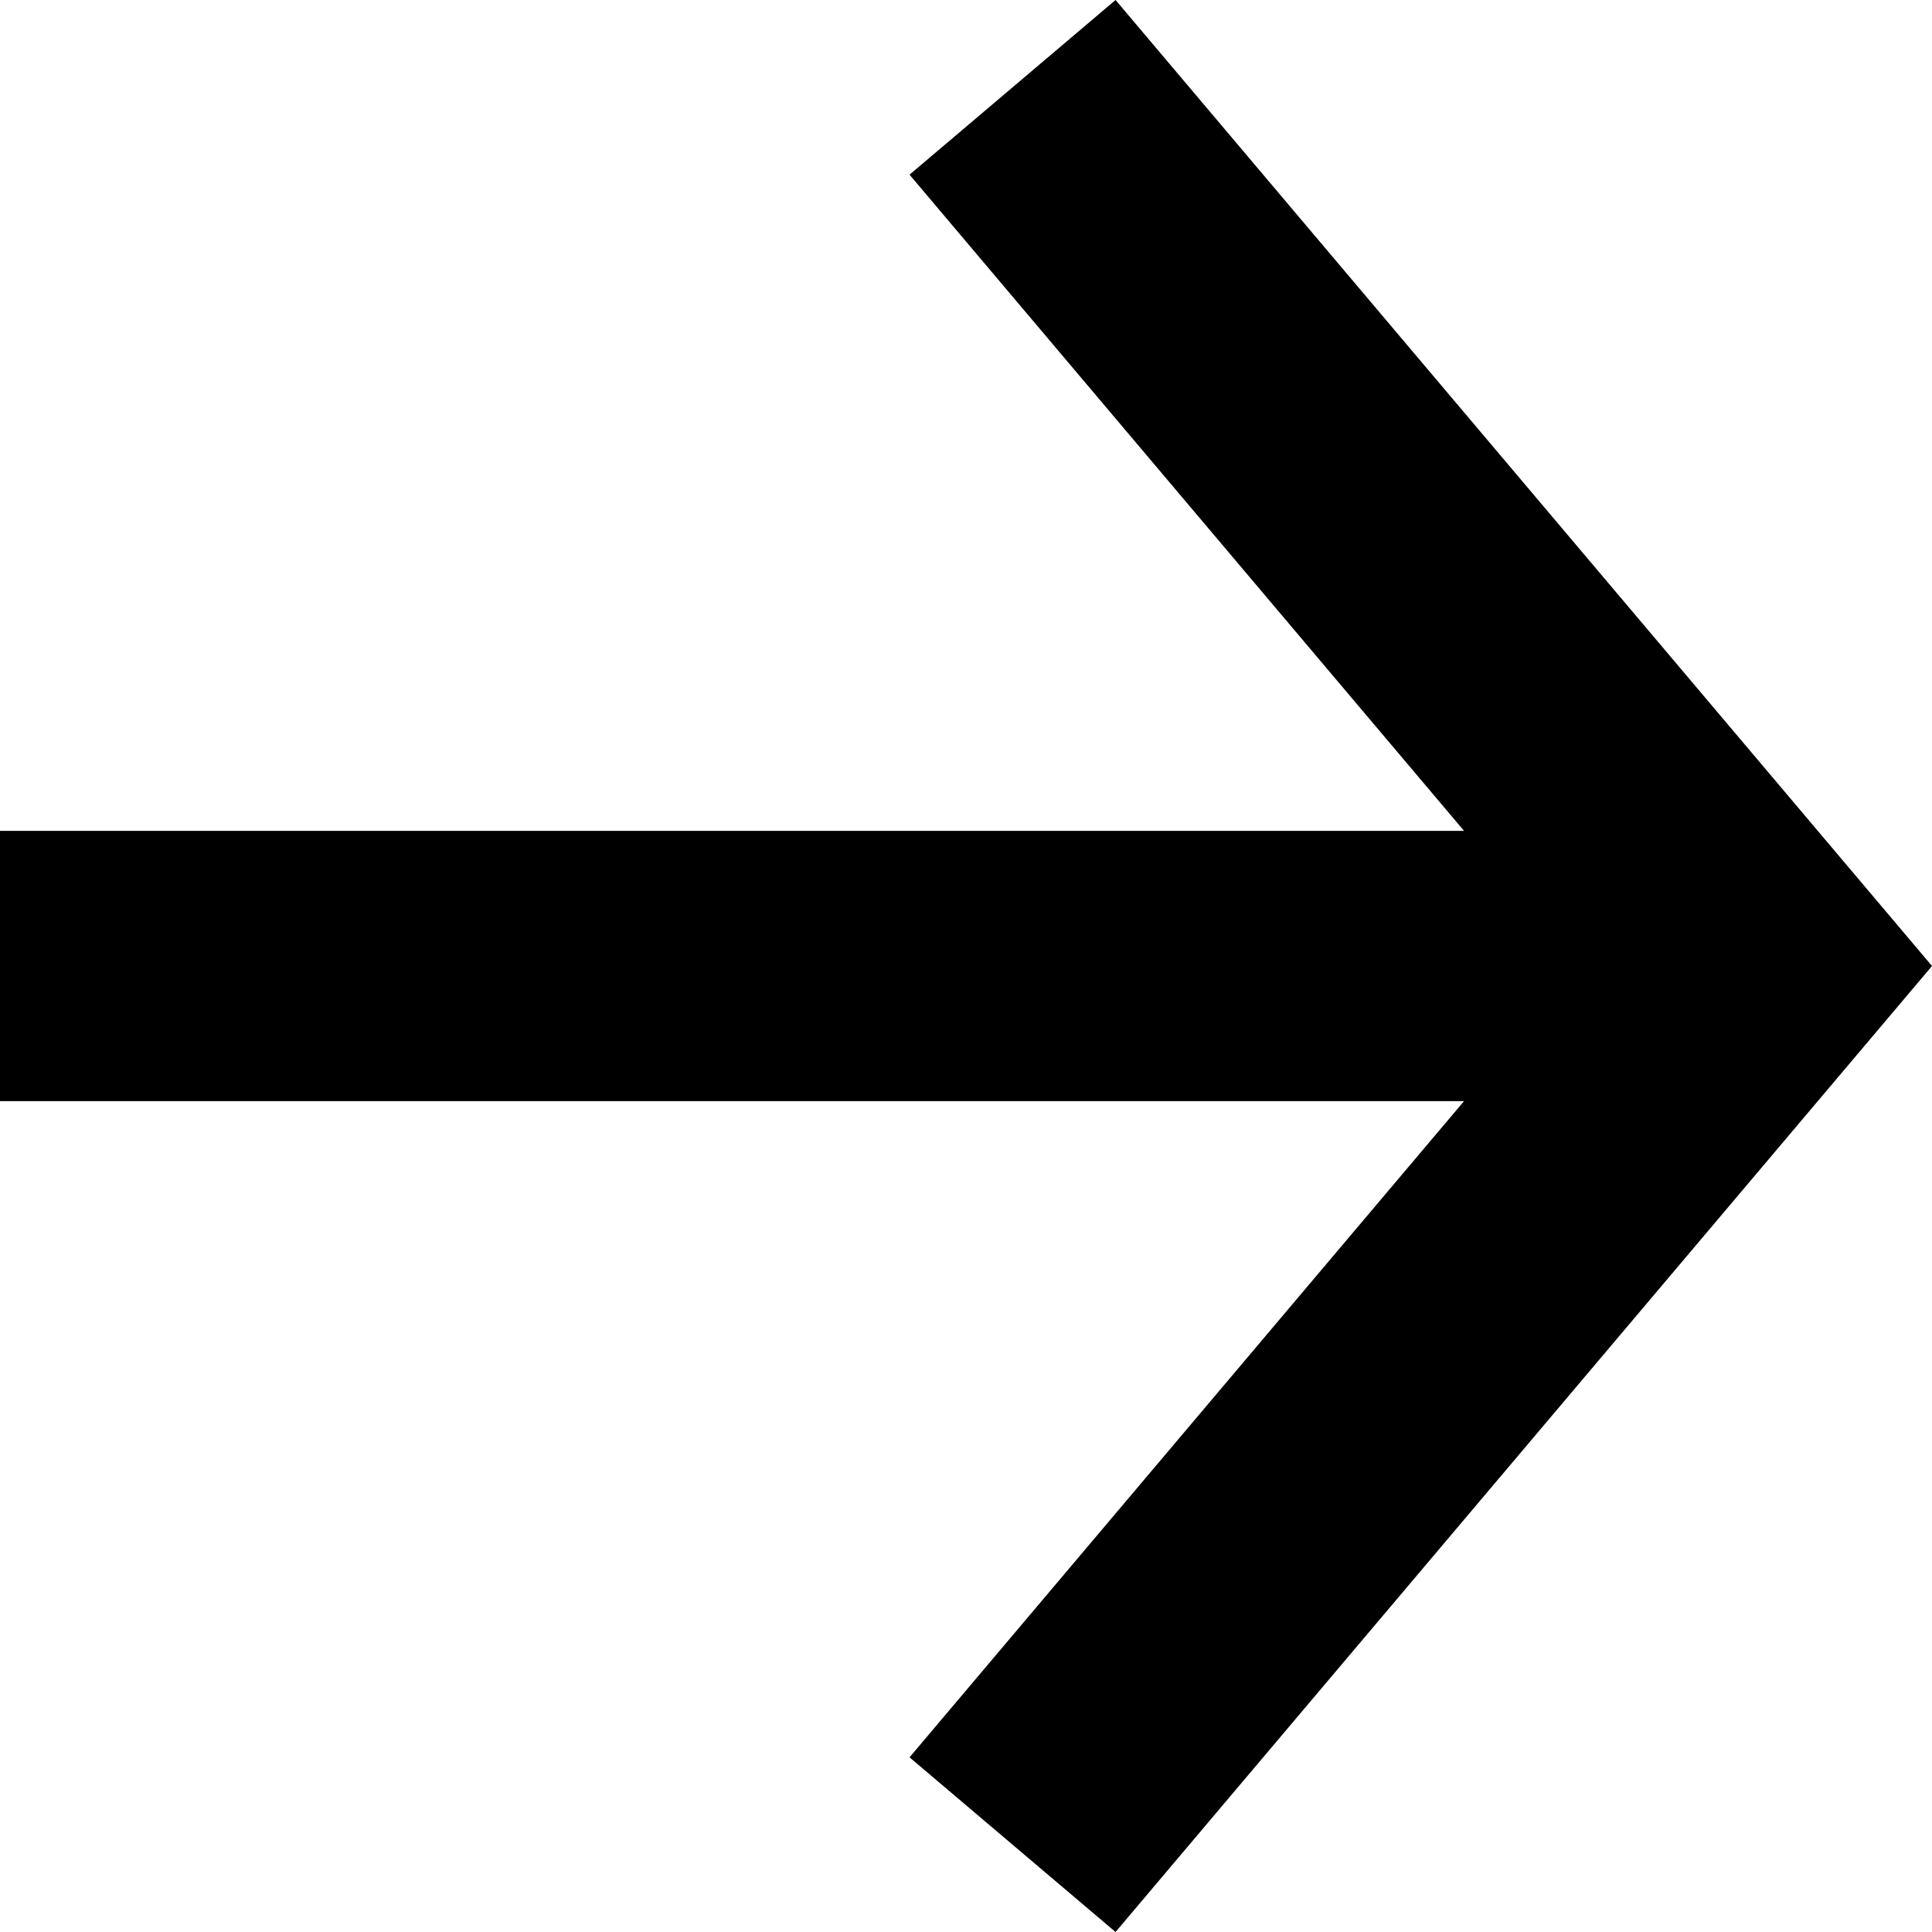
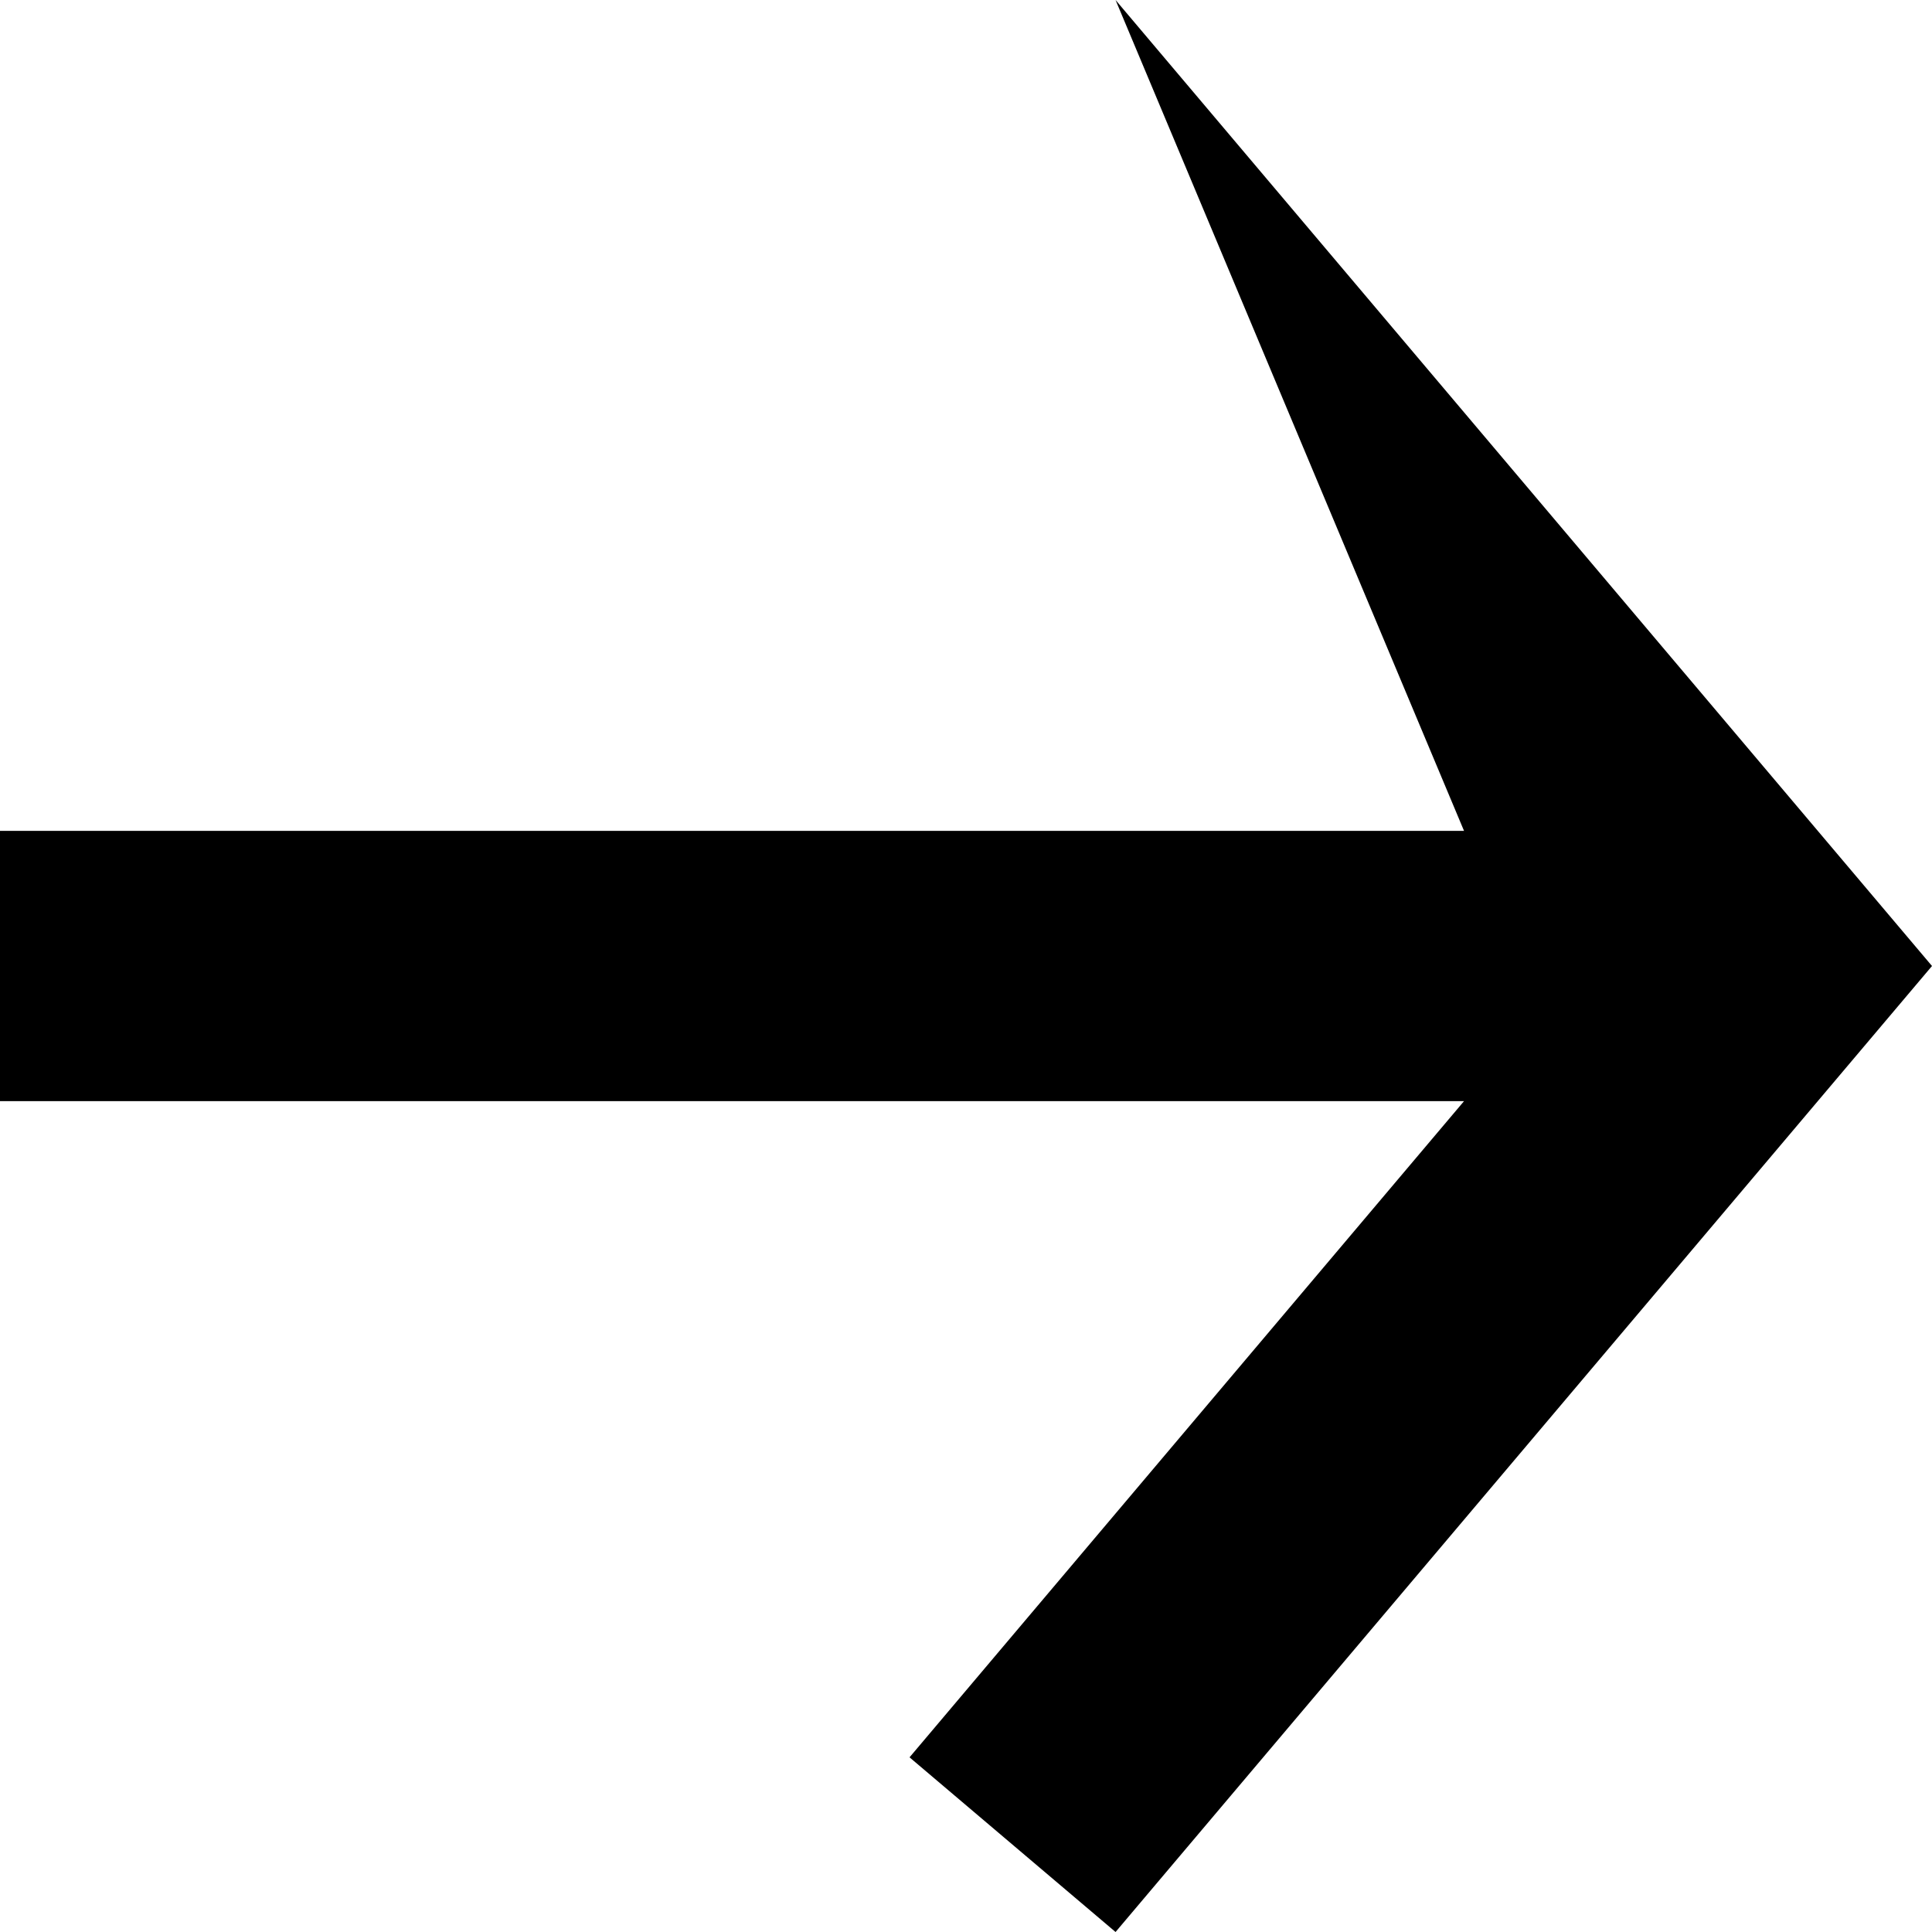
<svg xmlns="http://www.w3.org/2000/svg" width="22" height="22" viewBox="0 0 22 22" fill="none">
-   <path d="M1.35924e-06 12.539L16.671 12.539L10.357 20.011L12.703 22L22 11L12.703 -4.06366e-07L10.357 1.989L16.671 9.461L1.49381e-06 9.461L1.35924e-06 12.539Z" fill="black" />
+   <path d="M1.35924e-06 12.539L16.671 12.539L10.357 20.011L12.703 22L22 11L12.703 -4.06366e-07L16.671 9.461L1.49381e-06 9.461L1.35924e-06 12.539Z" fill="black" />
</svg>